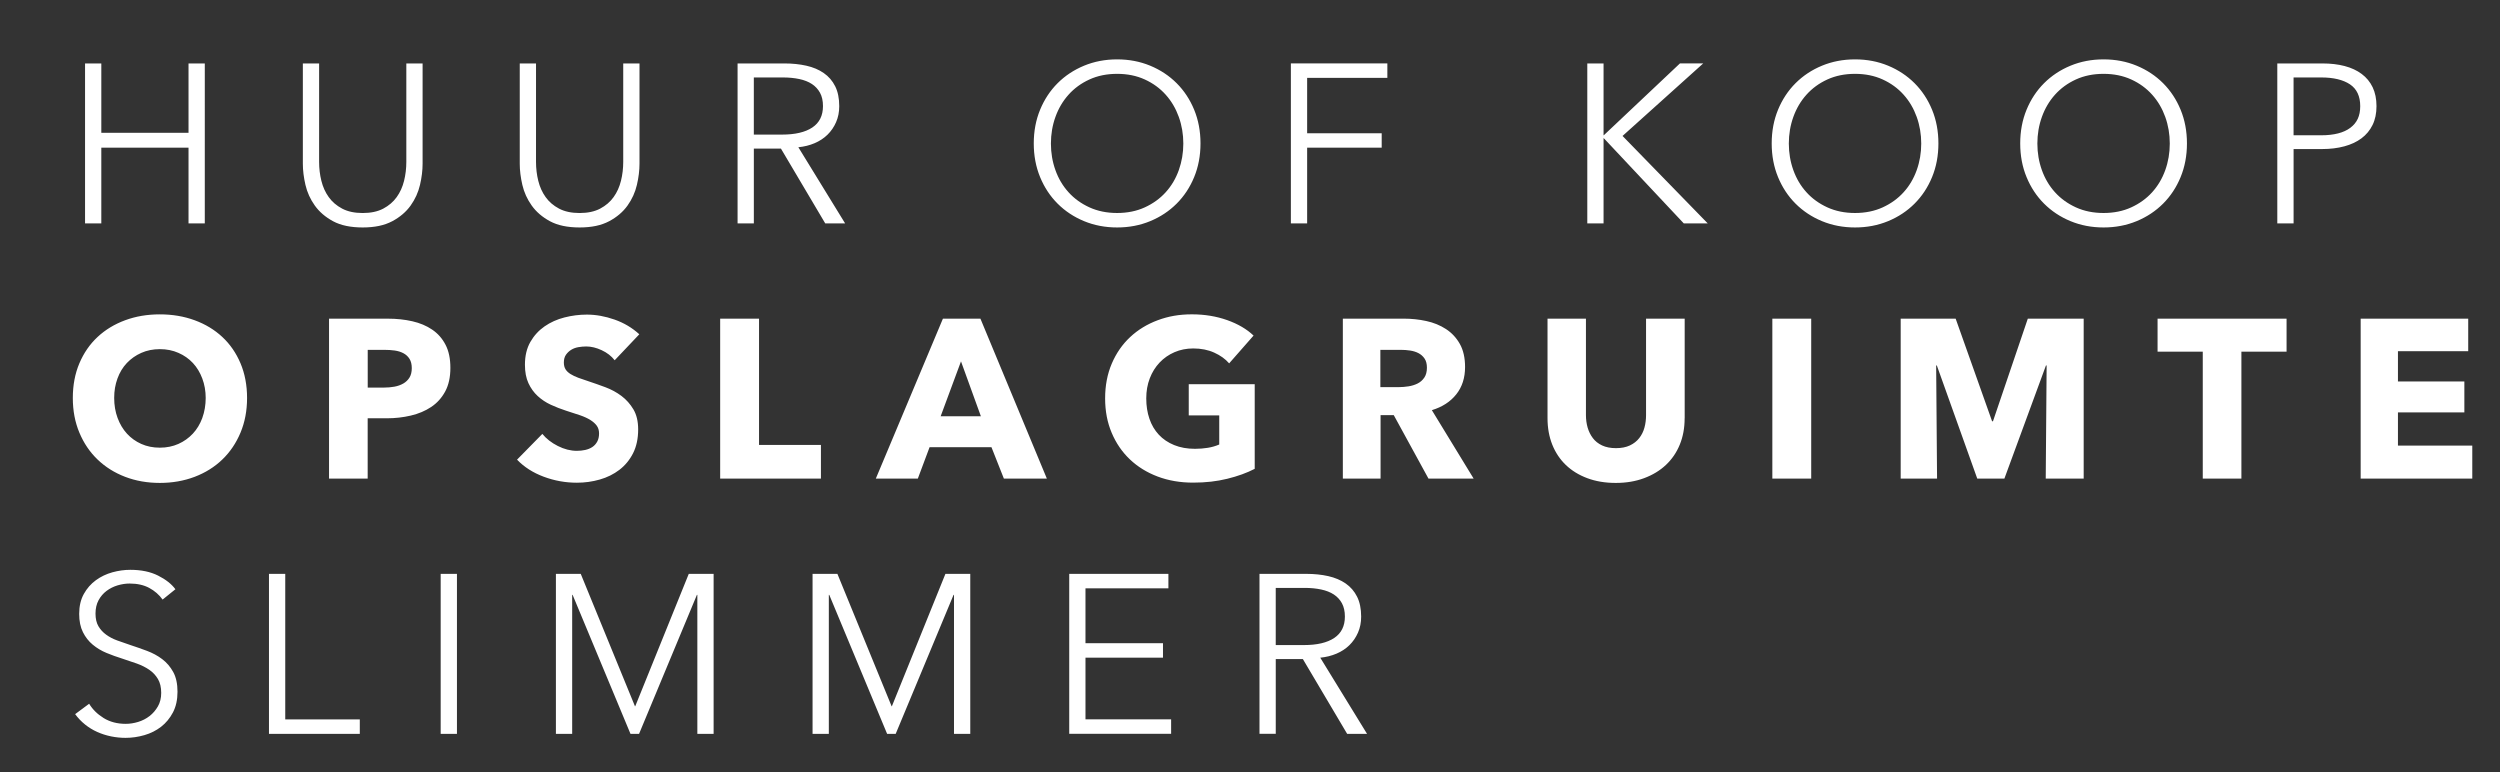
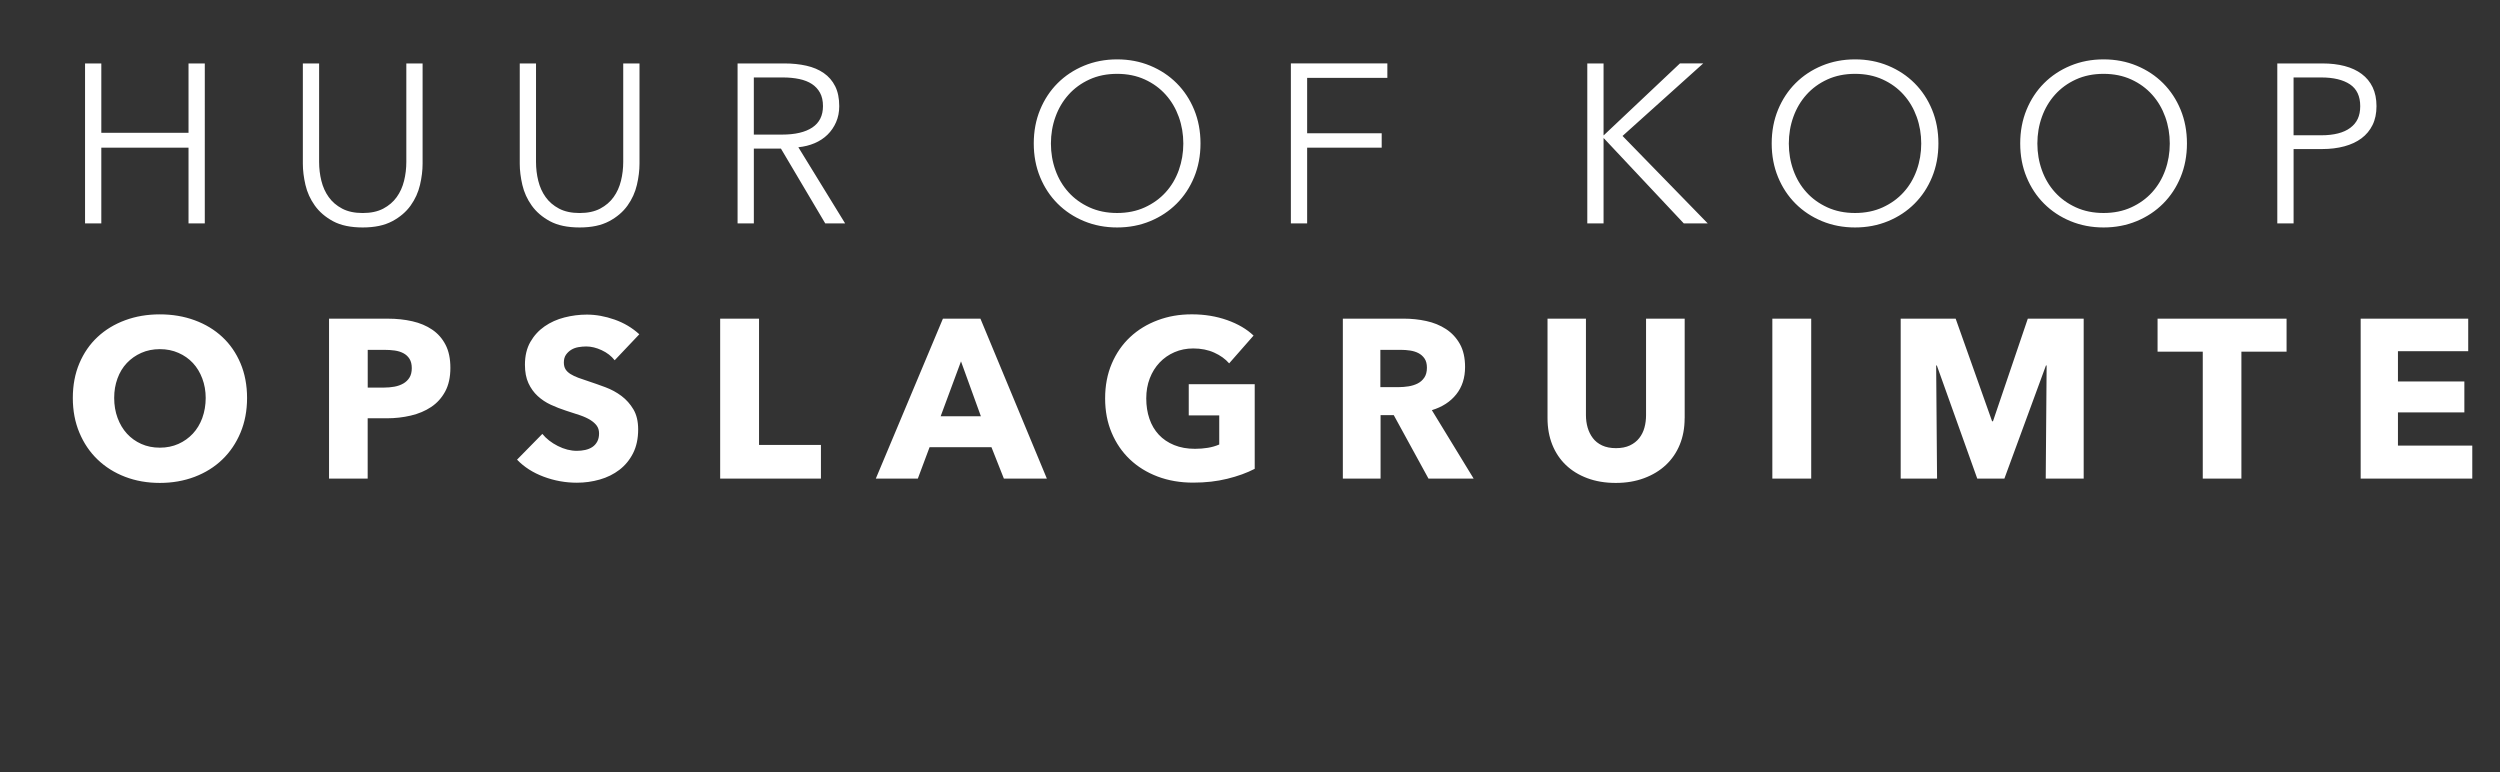
<svg xmlns="http://www.w3.org/2000/svg" id="Layer_1" version="1.1" viewBox="0 0 1050.94 324.53">
  <rect x="0" y="0" width="1050.94" height="324.53" fill="#333333" stroke="none" />
  <defs>
    <style> .st0 { fill: #fff; } </style>
  </defs>
-   <path class="st0" d="M536.29,247.14h12.16c2.53,0,4.84.22,6.93.67,2.09.44,3.86,1.14,5.32,2.09,1.45.95,2.59,2.18,3.42,3.7.82,1.52,1.24,3.39,1.24,5.6,0,3.99-1.49,6.98-4.47,8.98-2.98,1.99-7.22,2.99-12.73,2.99h-11.87v-24.03ZM536.29,277.05h11.4l18.62,31.44h8.36l-19.66-32.01c2.47-.25,4.75-.82,6.84-1.71,2.09-.89,3.89-2.07,5.41-3.56,1.52-1.49,2.72-3.25,3.61-5.27.89-2.02,1.33-4.27,1.33-6.74,0-3.29-.57-6.08-1.71-8.36-1.14-2.28-2.74-4.13-4.8-5.56-2.06-1.42-4.5-2.45-7.31-3.09-2.82-.63-5.87-.95-9.17-.95h-19.75v67.24h6.84v-31.44ZM456.31,276.48h32.58v-6.08h-32.58v-23.08h34.86v-6.08h-41.69v67.24h42.83v-6.08h-36v-25.93ZM352.03,241.25h-10.45v67.24h6.84v-58.41h.19l24.31,58.41h3.61l24.32-58.41h.19v58.41h6.84v-67.24h-10.45l-22.51,55.66h-.1l-22.79-55.66ZM244.14,241.25h-10.45v67.24h6.84v-58.41h.19l24.32,58.41h3.61l24.31-58.41h.19v58.41h6.84v-67.24h-10.45l-22.51,55.66h-.1l-22.79-55.66ZM192.09,241.25h-6.84v67.24h6.84v-67.24ZM119.91,241.25h-6.84v67.24h38.18v-6.08h-31.34v-61.16ZM73.75,247.71c-1.65-2.22-4.08-4.13-7.31-5.75-3.23-1.62-7.12-2.42-11.68-2.42-2.47,0-4.97.35-7.5,1.04-2.53.7-4.85,1.8-6.94,3.32-2.09,1.52-3.78,3.45-5.08,5.79-1.3,2.34-1.95,5.13-1.95,8.36,0,3.04.52,5.6,1.57,7.69,1.04,2.09,2.42,3.85,4.13,5.27,1.71,1.42,3.64,2.58,5.79,3.47,2.15.89,4.34,1.68,6.56,2.37,2.15.7,4.21,1.39,6.17,2.09,1.96.7,3.7,1.57,5.22,2.61,1.52,1.04,2.74,2.34,3.66,3.89.92,1.55,1.38,3.5,1.38,5.84,0,2.15-.46,4.04-1.38,5.65-.92,1.61-2.09,2.98-3.51,4.08-1.43,1.11-3.03,1.93-4.8,2.47-1.77.54-3.52.81-5.22.81-3.55,0-6.64-.81-9.26-2.42-2.63-1.62-4.67-3.63-6.12-6.03l-5.89,4.37c1.2,1.64,2.6,3.1,4.18,4.37,1.58,1.27,3.29,2.31,5.13,3.13,1.84.82,3.77,1.44,5.79,1.85,2.02.41,4.05.62,6.08.62,2.66,0,5.3-.38,7.93-1.14,2.63-.76,4.96-1.93,7.01-3.51,2.04-1.58,3.7-3.59,4.99-6.03,1.28-2.44,1.92-5.34,1.92-8.69s-.6-6.13-1.8-8.31c-1.2-2.19-2.75-3.99-4.64-5.42s-4.02-2.58-6.39-3.47c-2.37-.88-4.72-1.71-7.05-2.47-1.9-.63-3.71-1.27-5.45-1.9-1.74-.63-3.29-1.44-4.64-2.42-1.36-.98-2.45-2.17-3.27-3.56-.82-1.39-1.23-3.17-1.23-5.32s.43-4.02,1.28-5.6c.85-1.58,1.98-2.9,3.37-3.94,1.39-1.04,2.95-1.82,4.65-2.33,1.71-.5,3.39-.76,5.04-.76,3.23,0,5.98.62,8.26,1.85,2.28,1.23,4.15,2.86,5.61,4.89l5.41-4.37Z" />
  <path class="st0" d="M1039.29,201.2v-13.87h-31.25v-13.96h27.92v-13.01h-27.92v-12.73h29.54v-13.68h-45.21v67.24h46.92ZM961.22,147.82v-13.87h-54.23v13.87h19v53.38h16.24v-53.38h19ZM875.93,201.2v-67.24h-23.49l-14.64,43.12h-.38l-15.31-43.12h-23.11v67.24h15.29l-.38-47.58h.28l17,47.58h11.4l17.48-47.58h.28l-.38,47.58h15.96ZM761.39,133.96h-16.34v67.24h16.34v-67.24ZM708.2,175.84v-41.88h-16.24v40.56c0,1.84-.22,3.58-.67,5.22-.44,1.65-1.17,3.12-2.19,4.42-1.01,1.3-2.33,2.33-3.94,3.09-1.62.76-3.56,1.14-5.84,1.14s-4.23-.38-5.84-1.14c-1.62-.76-2.91-1.79-3.89-3.09-.98-1.3-1.71-2.77-2.19-4.42-.47-1.64-.71-3.39-.71-5.22v-40.56h-16.15v41.88c0,4.05.67,7.74,1.99,11.07,1.33,3.33,3.23,6.17,5.7,8.55,2.47,2.37,5.48,4.23,9.02,5.55,3.54,1.33,7.54,2,11.97,2s8.34-.67,11.92-2c3.58-1.33,6.63-3.18,9.16-5.55,2.53-2.38,4.48-5.22,5.84-8.55,1.36-3.32,2.04-7.01,2.04-11.07M598.73,158.75c-.73,1.08-1.67,1.9-2.81,2.47-1.15.57-2.42.97-3.82,1.19-1.4.22-2.77.33-4.1.33h-7.73v-15.67h8.69c1.21,0,2.47.09,3.77.28s2.48.55,3.53,1.09c1.05.54,1.91,1.3,2.58,2.28s1,2.26,1,3.85c0,1.71-.37,3.1-1.1,4.18M619.49,201.2l-17.57-28.78c4.37-1.33,7.79-3.54,10.26-6.65,2.47-3.1,3.7-6.93,3.7-11.49,0-3.86-.73-7.09-2.19-9.69-1.46-2.59-3.4-4.68-5.84-6.27-2.44-1.58-5.19-2.71-8.26-3.37-3.07-.67-6.22-1-9.45-1h-25.64v67.24h15.86v-26.69h5.54l14.6,26.69h19ZM527.45,197.12v-35.62h-27.73v13.11h12.82v12.25c-1.46.63-3.04,1.09-4.75,1.38-1.71.28-3.51.43-5.42.43-3.29,0-6.22-.52-8.78-1.57-2.56-1.04-4.72-2.5-6.46-4.37-1.74-1.87-3.06-4.1-3.94-6.7-.89-2.59-1.33-5.45-1.33-8.55s.49-5.84,1.47-8.41c.98-2.56,2.36-4.78,4.13-6.65,1.77-1.87,3.86-3.33,6.27-4.37,2.41-1.04,5.03-1.57,7.88-1.57,3.29,0,6.24.58,8.83,1.76,2.59,1.17,4.68,2.67,6.27,4.51l10.26-11.68c-2.85-2.72-6.55-4.89-11.11-6.51-4.56-1.61-9.5-2.42-14.82-2.42s-9.91.82-14.34,2.47c-4.43,1.65-8.3,4-11.59,7.07-3.29,3.07-5.87,6.79-7.74,11.16-1.87,4.37-2.8,9.25-2.8,14.63s.92,10.15,2.76,14.48c1.83,4.34,4.38,8.06,7.64,11.16,3.26,3.1,7.16,5.51,11.68,7.22,4.53,1.71,9.48,2.56,14.87,2.56s9.99-.54,14.39-1.62c4.4-1.08,8.25-2.47,11.54-4.18M412.34,174.99h-16.91l8.55-23.08,8.36,23.08ZM440.08,201.2l-27.93-67.24h-15.77l-28.21,67.24h17.66l4.94-13.2h26.02l5.22,13.2h18.05ZM345.1,201.2v-14.15h-26.02v-53.09h-16.34v67.24h42.36ZM268.74,140.51c-2.98-2.72-6.44-4.78-10.4-6.17-3.96-1.39-7.83-2.09-11.64-2.09-3.17,0-6.3.4-9.4,1.19-3.1.79-5.89,2.04-8.36,3.75-2.47,1.71-4.46,3.89-5.99,6.55-1.52,2.66-2.28,5.86-2.28,9.59,0,3.04.49,5.62,1.47,7.74.98,2.12,2.28,3.93,3.89,5.41,1.62,1.49,3.45,2.71,5.51,3.66,2.06.95,4.16,1.77,6.32,2.47,2.22.7,4.2,1.34,5.94,1.94,1.74.6,3.2,1.27,4.37,2,1.17.73,2.07,1.54,2.71,2.42.63.89.95,1.96.95,3.23,0,1.33-.25,2.47-.76,3.42-.51.95-1.19,1.71-2.04,2.28-.85.57-1.85.98-2.99,1.24-1.14.25-2.31.38-3.52.38-2.66,0-5.33-.68-8.02-2.04-2.69-1.36-4.86-3.05-6.51-5.08l-10.64,10.83c2.98,3.1,6.71,5.49,11.21,7.17,4.49,1.68,9.15,2.52,13.96,2.52,3.29,0,6.49-.44,9.6-1.33,3.1-.88,5.85-2.24,8.26-4.08,2.4-1.84,4.32-4.16,5.75-6.98,1.42-2.81,2.14-6.16,2.14-10.02,0-3.36-.66-6.16-1.99-8.41-1.33-2.24-3.01-4.13-5.03-5.65-2.03-1.52-4.28-2.74-6.74-3.66-2.47-.92-4.85-1.76-7.12-2.51-1.58-.51-3.01-1-4.28-1.47-1.27-.47-2.36-1-3.28-1.57-.92-.57-1.62-1.24-2.09-1.99-.47-.76-.71-1.71-.71-2.85,0-1.33.3-2.42.9-3.28.6-.85,1.34-1.55,2.23-2.09.89-.54,1.88-.9,2.99-1.09,1.11-.19,2.2-.29,3.28-.29,2.09,0,4.26.52,6.51,1.57,2.24,1.04,4.07,2.45,5.46,4.23l10.35-10.92ZM172.15,158.7c-.64,1.04-1.51,1.89-2.61,2.52-1.11.63-2.36,1.08-3.75,1.33-1.39.25-2.85.38-4.37.38h-6.84v-15.86h7.12c1.46,0,2.86.09,4.23.28,1.36.19,2.58.57,3.66,1.14,1.07.57,1.93,1.36,2.56,2.37.63,1.02.95,2.31.95,3.9s-.32,2.89-.95,3.94M187.29,144.93c-1.36-2.63-3.23-4.75-5.61-6.36-2.37-1.62-5.16-2.79-8.36-3.52-3.2-.73-6.64-1.09-10.31-1.09h-24.69v67.24h16.24v-25.36h8.07c3.48,0,6.84-.38,10.07-1.14,3.23-.76,6.08-1.96,8.55-3.61,2.47-1.65,4.43-3.81,5.89-6.51,1.46-2.69,2.19-6,2.19-9.92s-.68-7.11-2.04-9.74M85.05,175.7c-.95,2.56-2.28,4.77-3.99,6.6s-3.74,3.28-6.08,4.32c-2.34,1.04-4.94,1.57-7.79,1.57s-5.45-.52-7.79-1.57c-2.34-1.04-4.35-2.49-6.03-4.32-1.68-1.84-2.99-4.04-3.94-6.6s-1.43-5.37-1.43-8.41.46-5.63,1.38-8.17c.92-2.53,2.23-4.7,3.94-6.51,1.71-1.8,3.73-3.23,6.08-4.27,2.34-1.04,4.94-1.57,7.79-1.57s5.46.52,7.83,1.57c2.38,1.04,4.4,2.47,6.08,4.27,1.68,1.81,2.99,3.98,3.94,6.51.95,2.53,1.43,5.26,1.43,8.17s-.48,5.84-1.43,8.41M101.1,152.72c-1.84-4.34-4.38-8.03-7.65-11.07-3.26-3.04-7.14-5.38-11.63-7.03-4.5-1.65-9.37-2.47-14.63-2.47s-10.12.82-14.58,2.47c-4.46,1.65-8.33,3.99-11.59,7.03-3.26,3.04-5.81,6.73-7.65,11.07-1.84,4.34-2.76,9.2-2.76,14.58s.92,10.18,2.76,14.58c1.84,4.4,4.38,8.17,7.65,11.3,3.26,3.13,7.12,5.56,11.59,7.27,4.46,1.71,9.32,2.56,14.58,2.56s10.13-.86,14.63-2.56c4.49-1.71,8.37-4.13,11.63-7.27,3.26-3.13,5.81-6.9,7.65-11.3,1.84-4.4,2.76-9.26,2.76-14.58s-.92-10.24-2.76-14.58" />
  <path class="st0" d="M964.16,32.56h11.59c5.19,0,9.23.97,12.11,2.89,2.88,1.93,4.32,4.99,4.32,9.17s-1.39,7.03-4.18,9.12c-2.79,2.09-6.87,3.13-12.25,3.13h-11.59v-24.31ZM957.33,93.91h6.84v-31.25h11.97c3.42,0,6.54-.38,9.35-1.14,2.82-.76,5.22-1.88,7.22-3.37,1.99-1.49,3.55-3.36,4.65-5.6,1.11-2.25,1.66-4.89,1.66-7.93s-.54-5.68-1.61-7.93c-1.08-2.25-2.61-4.11-4.61-5.6-1.99-1.49-4.38-2.6-7.17-3.33-2.79-.73-5.89-1.09-9.31-1.09h-19v67.24ZM910.22,71.53c-1.27,3.54-3.11,6.64-5.51,9.29-2.41,2.66-5.33,4.77-8.78,6.35-3.45,1.58-7.33,2.37-11.64,2.37s-8.18-.79-11.64-2.37c-3.45-1.58-6.38-3.69-8.78-6.35-2.41-2.65-4.24-5.75-5.51-9.29-1.27-3.54-1.9-7.27-1.9-11.19s.63-7.65,1.9-11.19c1.27-3.54,3.1-6.65,5.51-9.34,2.41-2.69,5.33-4.82,8.78-6.4,3.45-1.58,7.33-2.37,11.64-2.37s8.18.79,11.64,2.37c3.45,1.58,6.38,3.71,8.78,6.4,2.41,2.69,4.24,5.8,5.51,9.34,1.27,3.54,1.9,7.27,1.9,11.19s-.63,7.65-1.9,11.19M916.68,46.14c-1.77-4.3-4.23-8.03-7.36-11.16-3.13-3.13-6.84-5.59-11.11-7.36-4.28-1.77-8.91-2.66-13.92-2.66s-9.64.89-13.91,2.66c-4.28,1.77-7.98,4.23-11.11,7.36-3.13,3.13-5.59,6.86-7.36,11.16-1.77,4.31-2.66,9.02-2.66,14.15s.88,9.85,2.66,14.15c1.77,4.31,4.23,8.03,7.36,11.16,3.13,3.13,6.84,5.59,11.11,7.36,4.28,1.77,8.91,2.66,13.91,2.66s9.64-.89,13.92-2.66c4.27-1.77,7.98-4.23,11.11-7.36,3.13-3.13,5.59-6.85,7.36-11.16,1.77-4.3,2.66-9.02,2.66-14.15s-.89-9.84-2.66-14.15M805.74,71.53c-1.27,3.54-3.1,6.64-5.51,9.29-2.41,2.66-5.33,4.77-8.78,6.35-3.45,1.58-7.33,2.37-11.64,2.37s-8.18-.79-11.64-2.37c-3.45-1.58-6.38-3.69-8.78-6.35-2.41-2.65-4.24-5.75-5.51-9.29-1.27-3.54-1.9-7.27-1.9-11.19s.63-7.65,1.9-11.19c1.27-3.54,3.1-6.65,5.51-9.34,2.41-2.69,5.33-4.82,8.78-6.4,3.45-1.58,7.33-2.37,11.64-2.37s8.18.79,11.64,2.37c3.45,1.58,6.38,3.71,8.78,6.4,2.41,2.69,4.24,5.8,5.51,9.34,1.27,3.54,1.9,7.27,1.9,11.19s-.63,7.65-1.9,11.19M812.2,46.14c-1.77-4.3-4.23-8.03-7.36-11.16s-6.84-5.59-11.11-7.36c-4.27-1.77-8.91-2.66-13.91-2.66s-9.64.89-13.91,2.66c-4.28,1.77-7.98,4.23-11.11,7.36s-5.59,6.86-7.36,11.16c-1.77,4.31-2.66,9.02-2.66,14.15s.89,9.85,2.66,14.15c1.77,4.31,4.23,8.03,7.36,11.16s6.84,5.59,11.11,7.36c4.27,1.77,8.91,2.66,13.91,2.66s9.64-.89,13.91-2.66c4.28-1.77,7.98-4.23,11.11-7.36s5.59-6.85,7.36-11.16c1.77-4.3,2.66-9.02,2.66-14.15s-.89-9.84-2.66-14.15M674.1,26.67h-6.84v67.24h6.84v-35.81h.1l33.62,35.81h10.07l-35.81-36.76,33.91-30.49h-9.78l-32.01,30.2h-.1v-30.2ZM549.49,62.09h31.34v-6.08h-31.34v-23.27h33.72v-6.08h-40.56v67.24h6.84v-31.82ZM495.54,71.53c-1.27,3.54-3.1,6.64-5.51,9.29-2.41,2.66-5.34,4.77-8.78,6.35-3.45,1.58-7.33,2.37-11.64,2.37s-8.18-.79-11.64-2.37c-3.45-1.58-6.38-3.69-8.78-6.35-2.41-2.65-4.25-5.75-5.51-9.29-1.27-3.54-1.9-7.27-1.9-11.19s.63-7.65,1.9-11.19c1.27-3.54,3.1-6.65,5.51-9.34,2.4-2.69,5.33-4.82,8.78-6.4,3.45-1.58,7.33-2.37,11.64-2.37s8.18.79,11.64,2.37c3.45,1.58,6.38,3.71,8.78,6.4,2.41,2.69,4.24,5.8,5.51,9.34,1.27,3.54,1.9,7.27,1.9,11.19s-.64,7.65-1.9,11.19M502,46.14c-1.77-4.3-4.23-8.03-7.36-11.16-3.13-3.13-6.84-5.59-11.11-7.36-4.28-1.77-8.91-2.66-13.91-2.66s-9.64.89-13.92,2.66c-4.27,1.77-7.98,4.23-11.11,7.36-3.13,3.13-5.59,6.86-7.36,11.16-1.77,4.31-2.66,9.02-2.66,14.15s.89,9.85,2.66,14.15c1.77,4.31,4.23,8.03,7.36,11.16,3.13,3.13,6.84,5.59,11.11,7.36,4.28,1.77,8.91,2.66,13.92,2.66s9.64-.89,13.91-2.66c4.28-1.77,7.98-4.23,11.11-7.36,3.13-3.13,5.59-6.85,7.36-11.16,1.77-4.3,2.66-9.02,2.66-14.15s-.89-9.84-2.66-14.15M316.89,32.56h12.16c2.53,0,4.84.22,6.93.66,2.09.44,3.86,1.14,5.32,2.09,1.45.95,2.59,2.19,3.42,3.7s1.24,3.39,1.24,5.6c0,3.99-1.49,6.98-4.47,8.98-2.98,1.99-7.22,2.99-12.73,2.99h-11.87v-24.03ZM316.89,62.47h11.4l18.62,31.44h8.36l-19.66-32.01c2.47-.25,4.75-.82,6.84-1.71,2.09-.89,3.89-2.07,5.41-3.56,1.52-1.49,2.72-3.24,3.61-5.27.89-2.03,1.33-4.28,1.33-6.74,0-3.29-.57-6.08-1.71-8.36-1.14-2.28-2.74-4.13-4.8-5.55-2.06-1.43-4.5-2.46-7.31-3.09-2.82-.63-5.87-.95-9.17-.95h-19.75v67.24h6.84v-31.44ZM256.06,93.01c3.26-1.74,5.84-3.94,7.74-6.6,1.9-2.66,3.21-5.56,3.94-8.69.73-3.13,1.09-6.09,1.09-8.88V26.67h-6.84v41.41c0,2.73-.32,5.37-.95,7.93s-1.66,4.85-3.09,6.84c-1.42,1.99-3.31,3.61-5.65,4.85-2.34,1.23-5.22,1.85-8.64,1.85s-6.3-.62-8.64-1.85c-2.34-1.24-4.23-2.85-5.65-4.85-1.43-1.99-2.46-4.28-3.09-6.84-.63-2.56-.95-5.2-.95-7.93V26.67h-6.84v42.17c0,2.79.37,5.75,1.09,8.88.73,3.13,2.04,6.03,3.94,8.69,1.9,2.66,4.46,4.86,7.69,6.6,3.23,1.74,7.37,2.61,12.44,2.61s9.13-.87,12.4-2.61M164.88,93.01c3.26-1.74,5.84-3.94,7.74-6.6,1.9-2.66,3.21-5.56,3.94-8.69.73-3.13,1.09-6.09,1.09-8.88V26.67h-6.84v41.41c0,2.73-.32,5.37-.95,7.93-.63,2.56-1.66,4.85-3.09,6.84-1.42,1.99-3.31,3.61-5.65,4.85-2.34,1.23-5.22,1.85-8.64,1.85s-6.3-.62-8.64-1.85c-2.34-1.24-4.23-2.85-5.65-4.85-1.43-1.99-2.46-4.28-3.09-6.84-.63-2.56-.95-5.2-.95-7.93V26.67h-6.84v42.17c0,2.79.37,5.75,1.09,8.88.73,3.13,2.04,6.03,3.94,8.69,1.9,2.66,4.47,4.86,7.69,6.6,3.23,1.74,7.38,2.61,12.44,2.61s9.13-.87,12.4-2.61M35.75,93.91h6.84v-31.82h36.66v31.82h6.84V26.67h-6.84v29.16h-36.66v-29.16h-6.84v67.24Z" />
</svg>